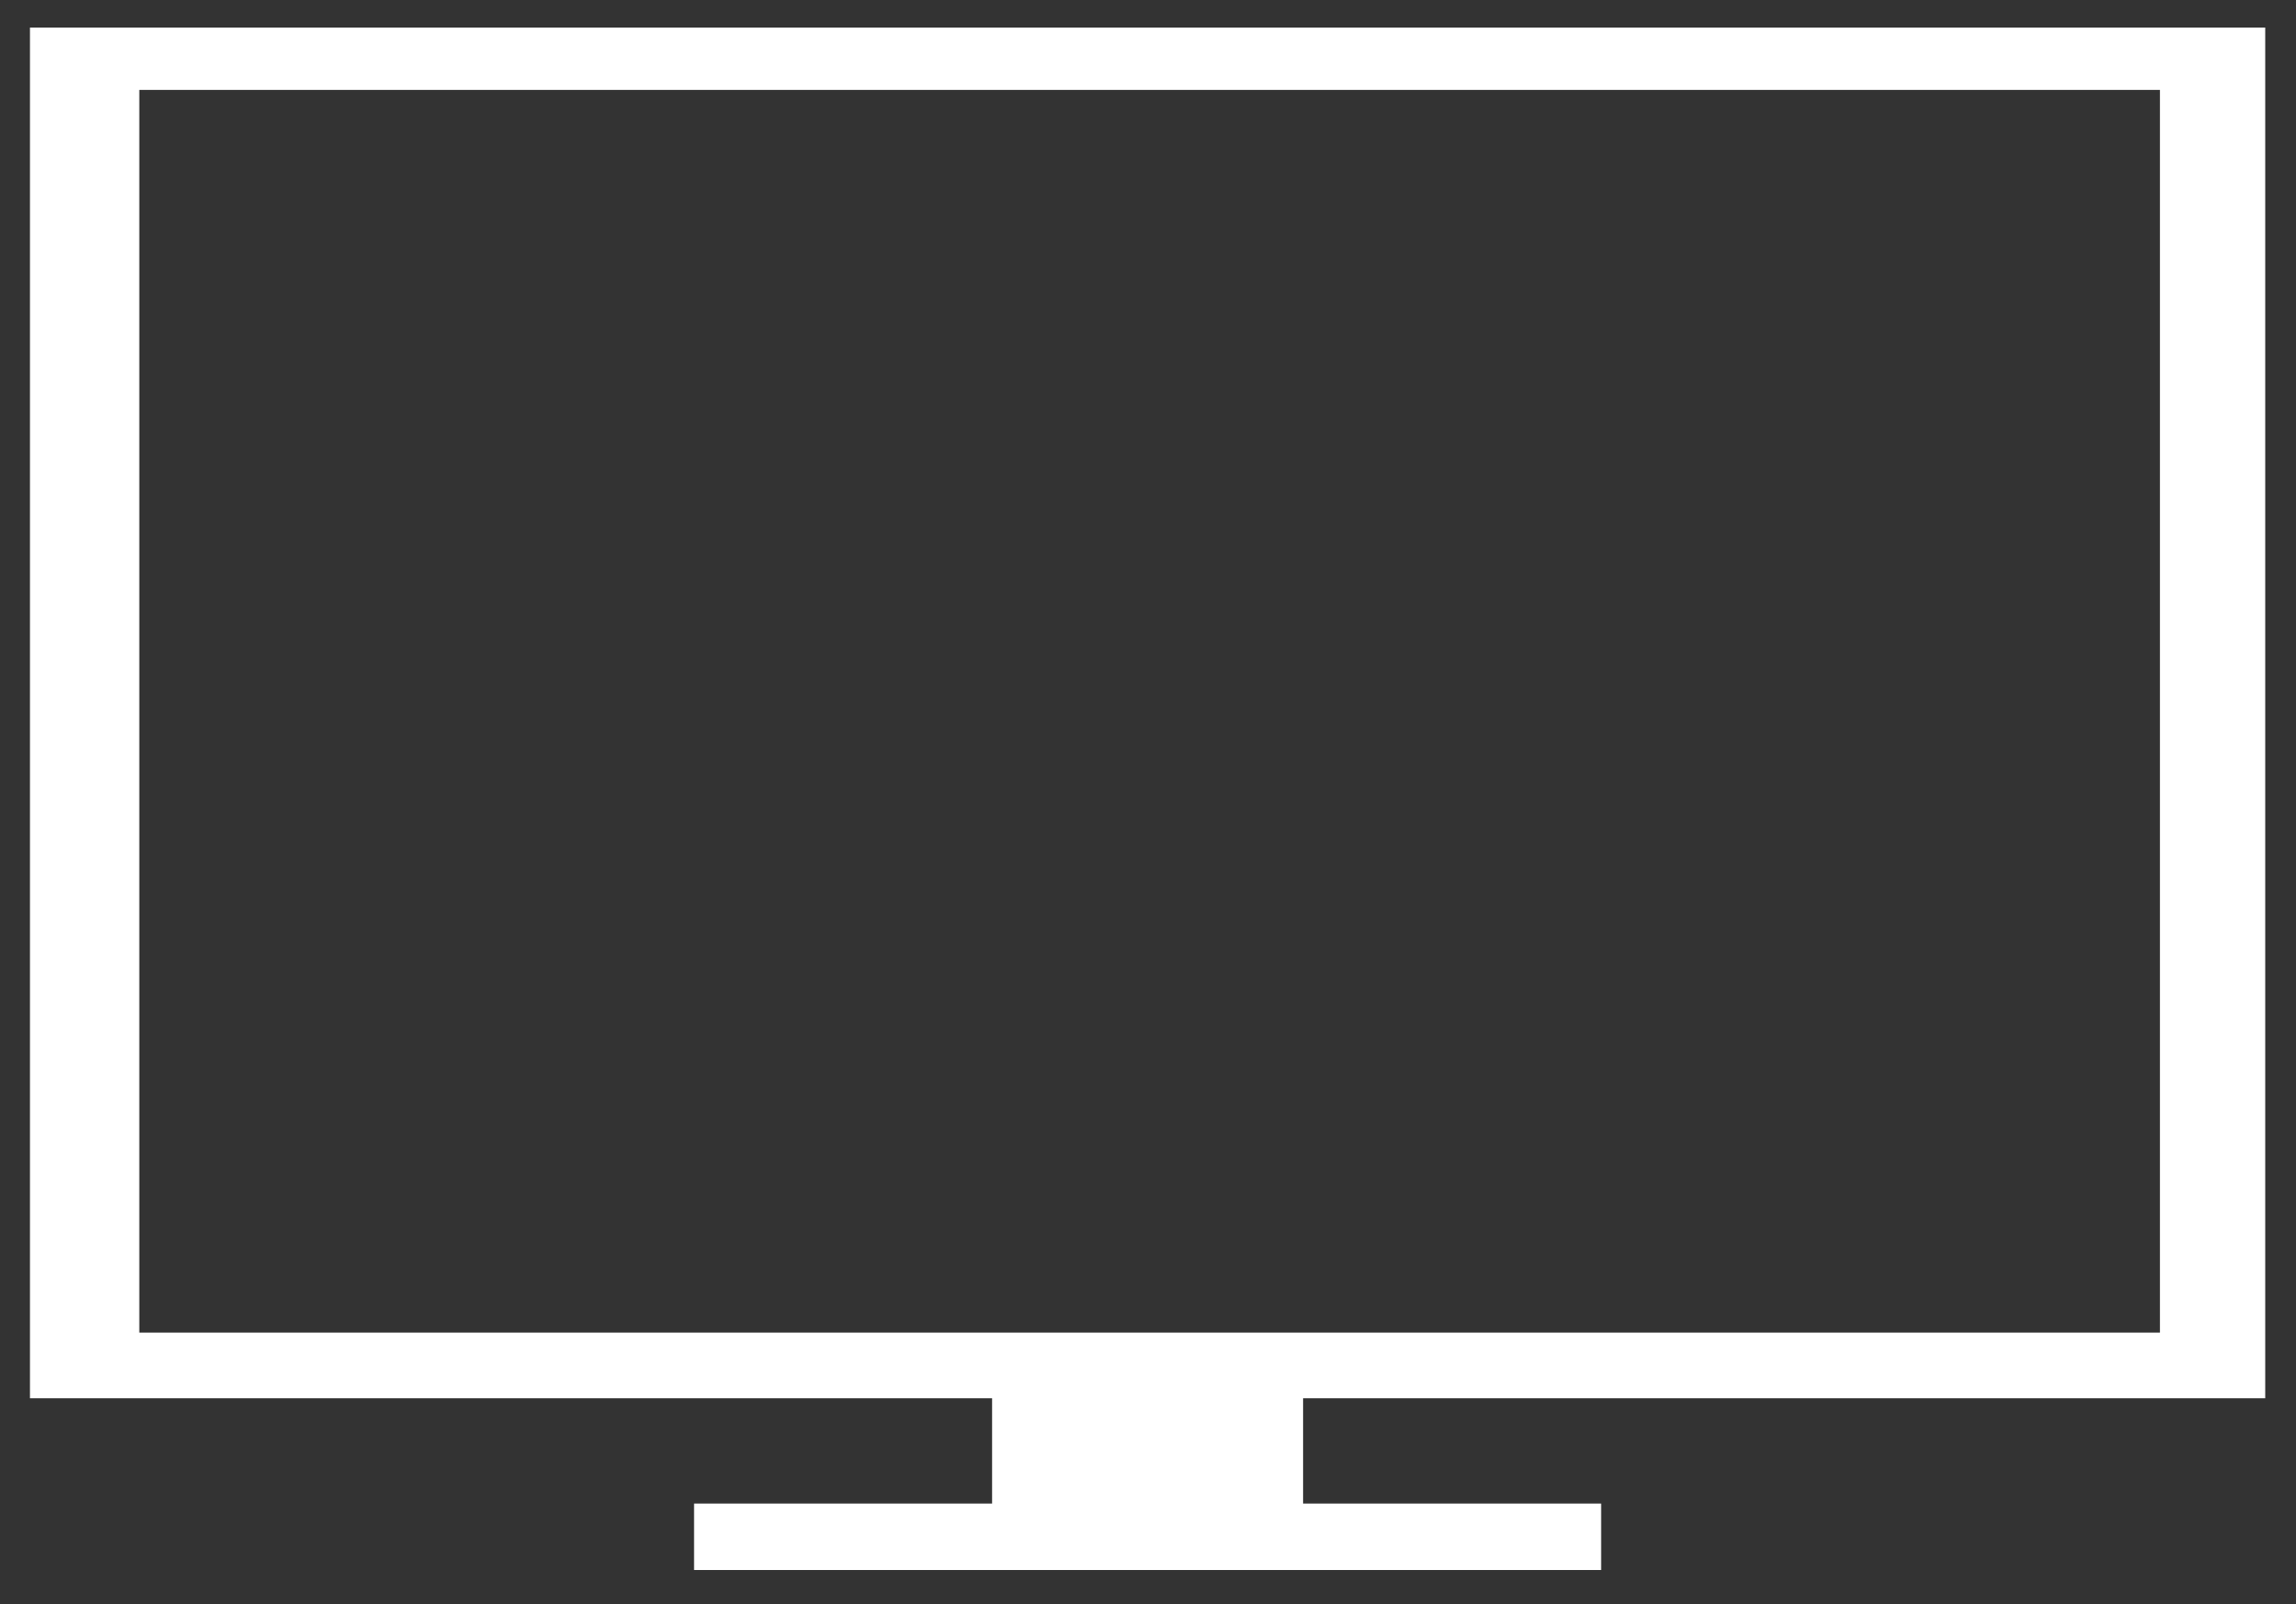
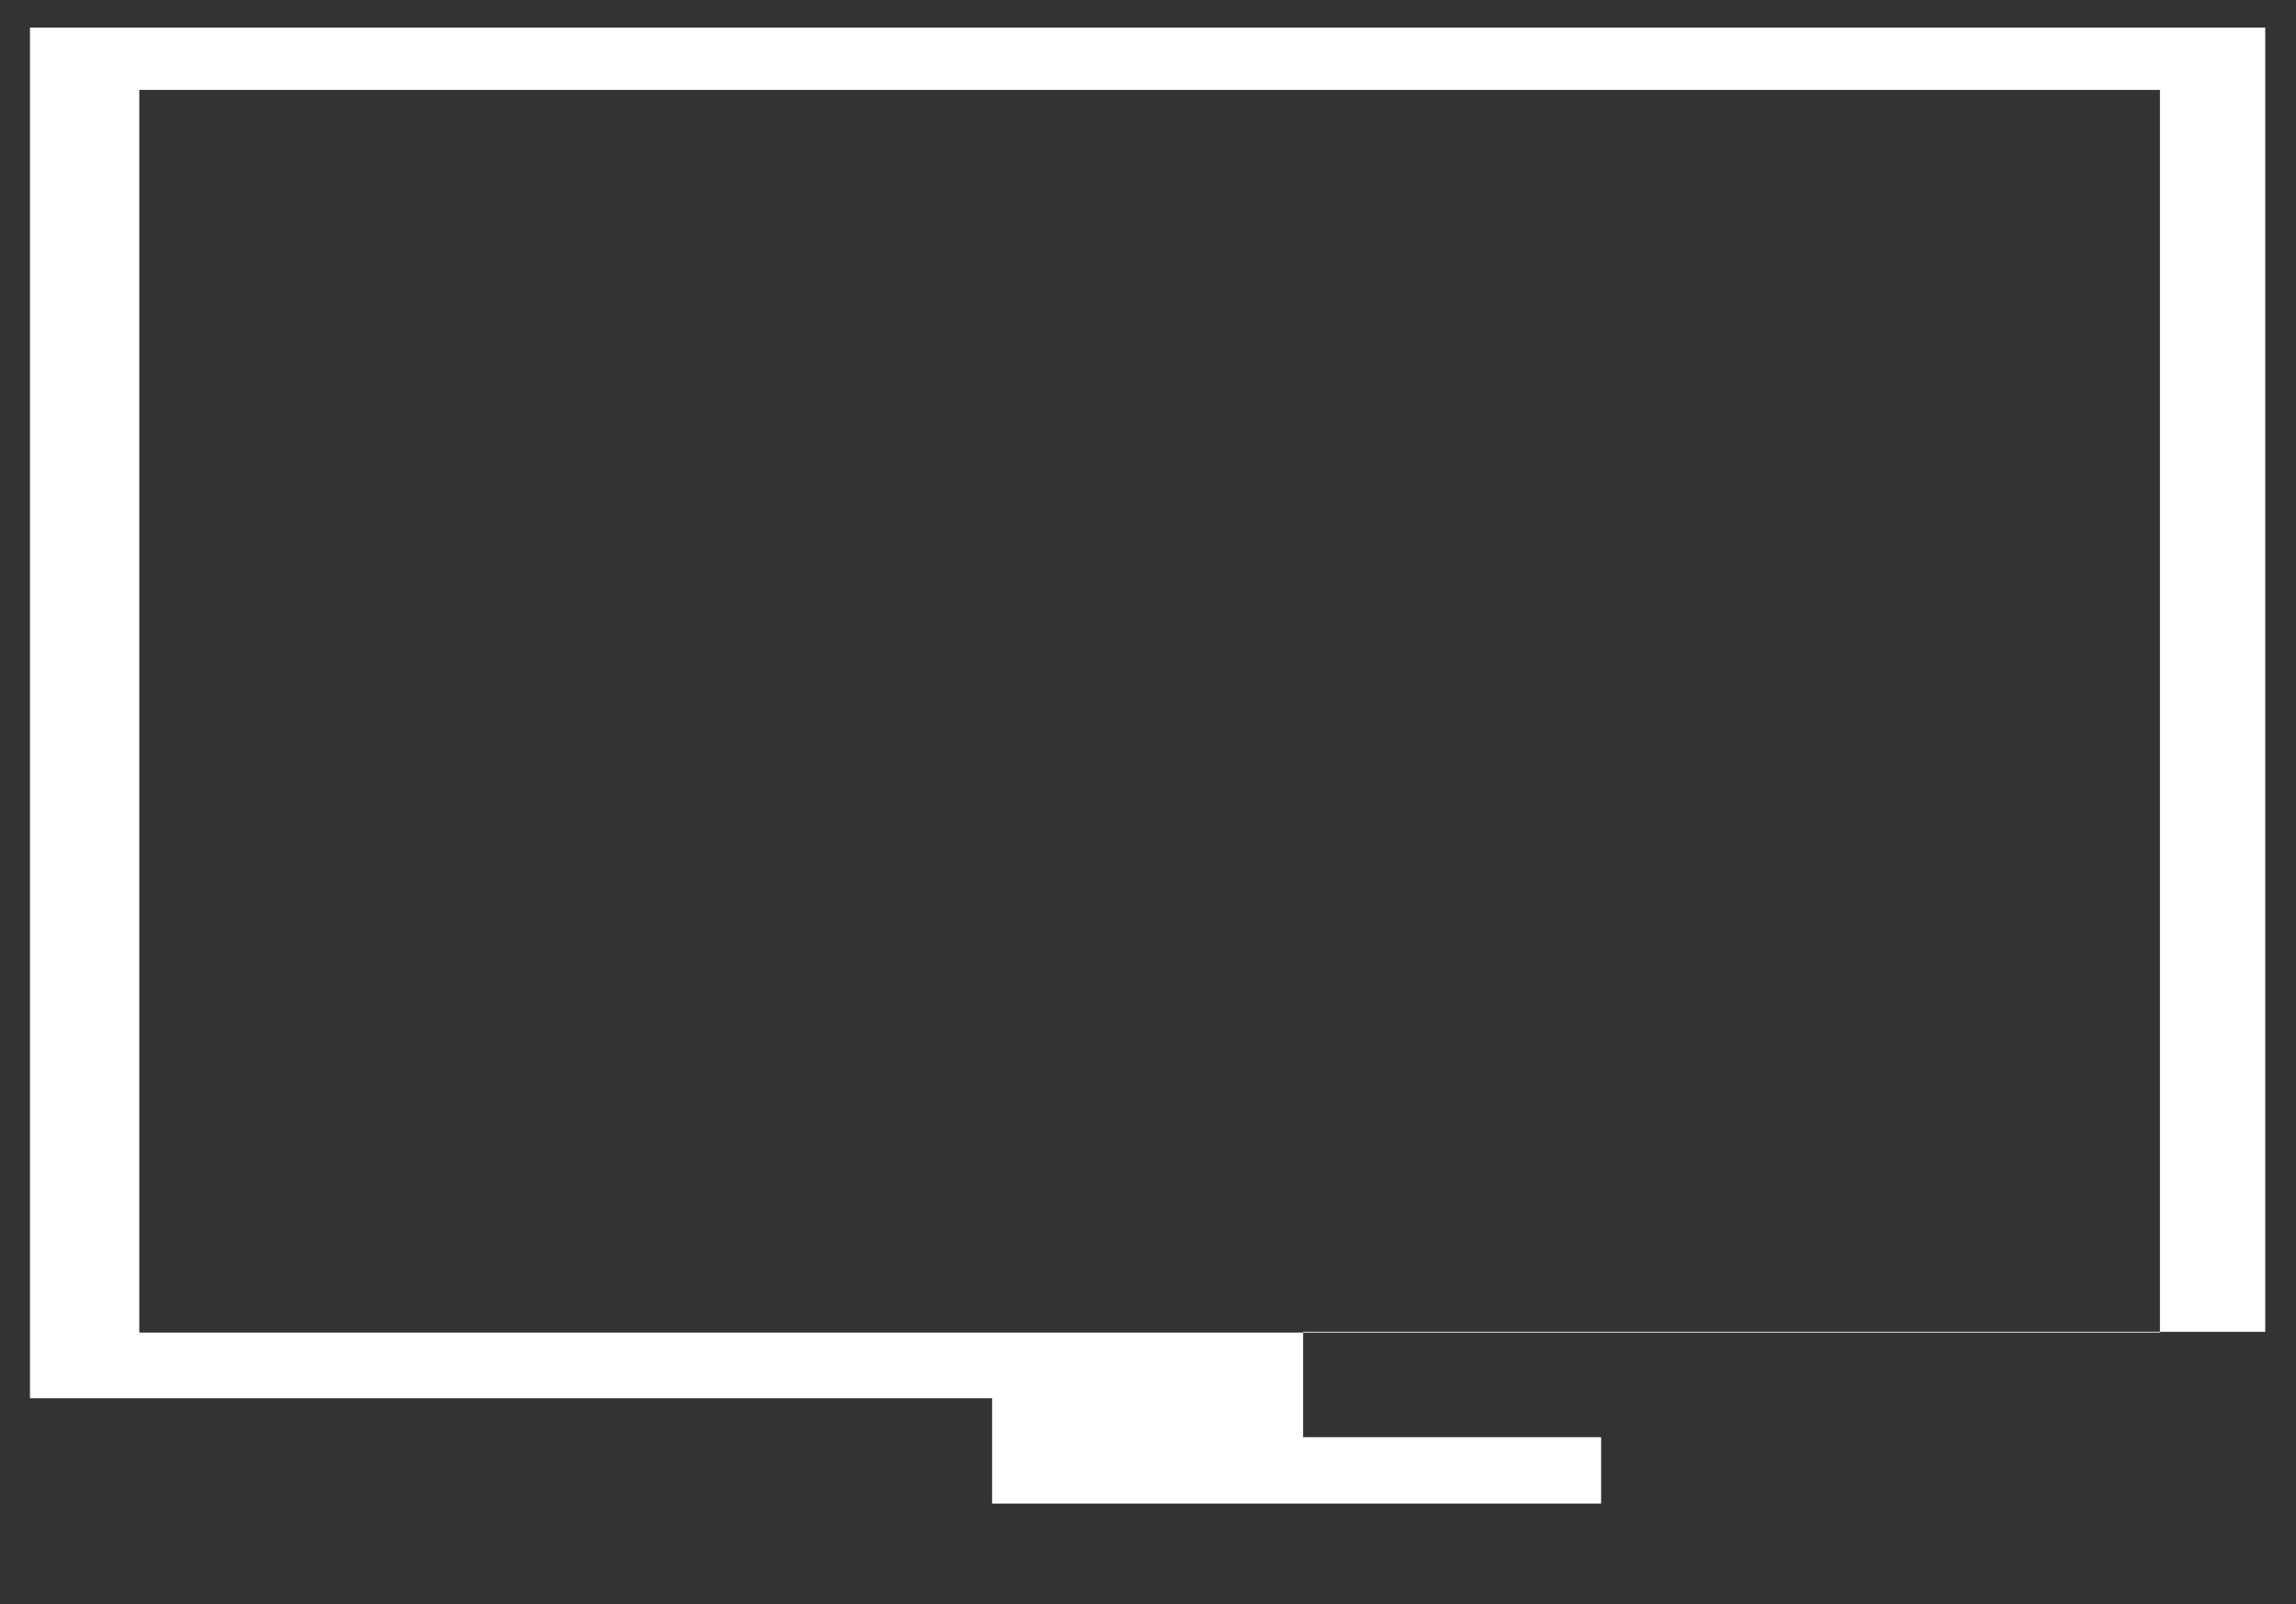
<svg xmlns="http://www.w3.org/2000/svg" version="1.1" id="Layer_1" x="0px" y="0px" viewBox="0 43.5 283.5 198" enable-background="new 0 43.5 283.5 198" xml:space="preserve">
  <rect x="0" y="43.5" width="283.5" height="198" fill="#333333" stroke="none" />
-   <path fill="#FFFFFF" enable-background="new    " d="M279.7,216.1V46.9H3.7v169.2h118.8v13H85.7v8.2h112v-8.2h-36.8v-13H279.7z   M17.2,54.6h249.5V208H17.2V54.6z" />
+   <path fill="#FFFFFF" enable-background="new    " d="M279.7,216.1V46.9H3.7v169.2h118.8v13H85.7h112v-8.2h-36.8v-13H279.7z   M17.2,54.6h249.5V208H17.2V54.6z" />
</svg>